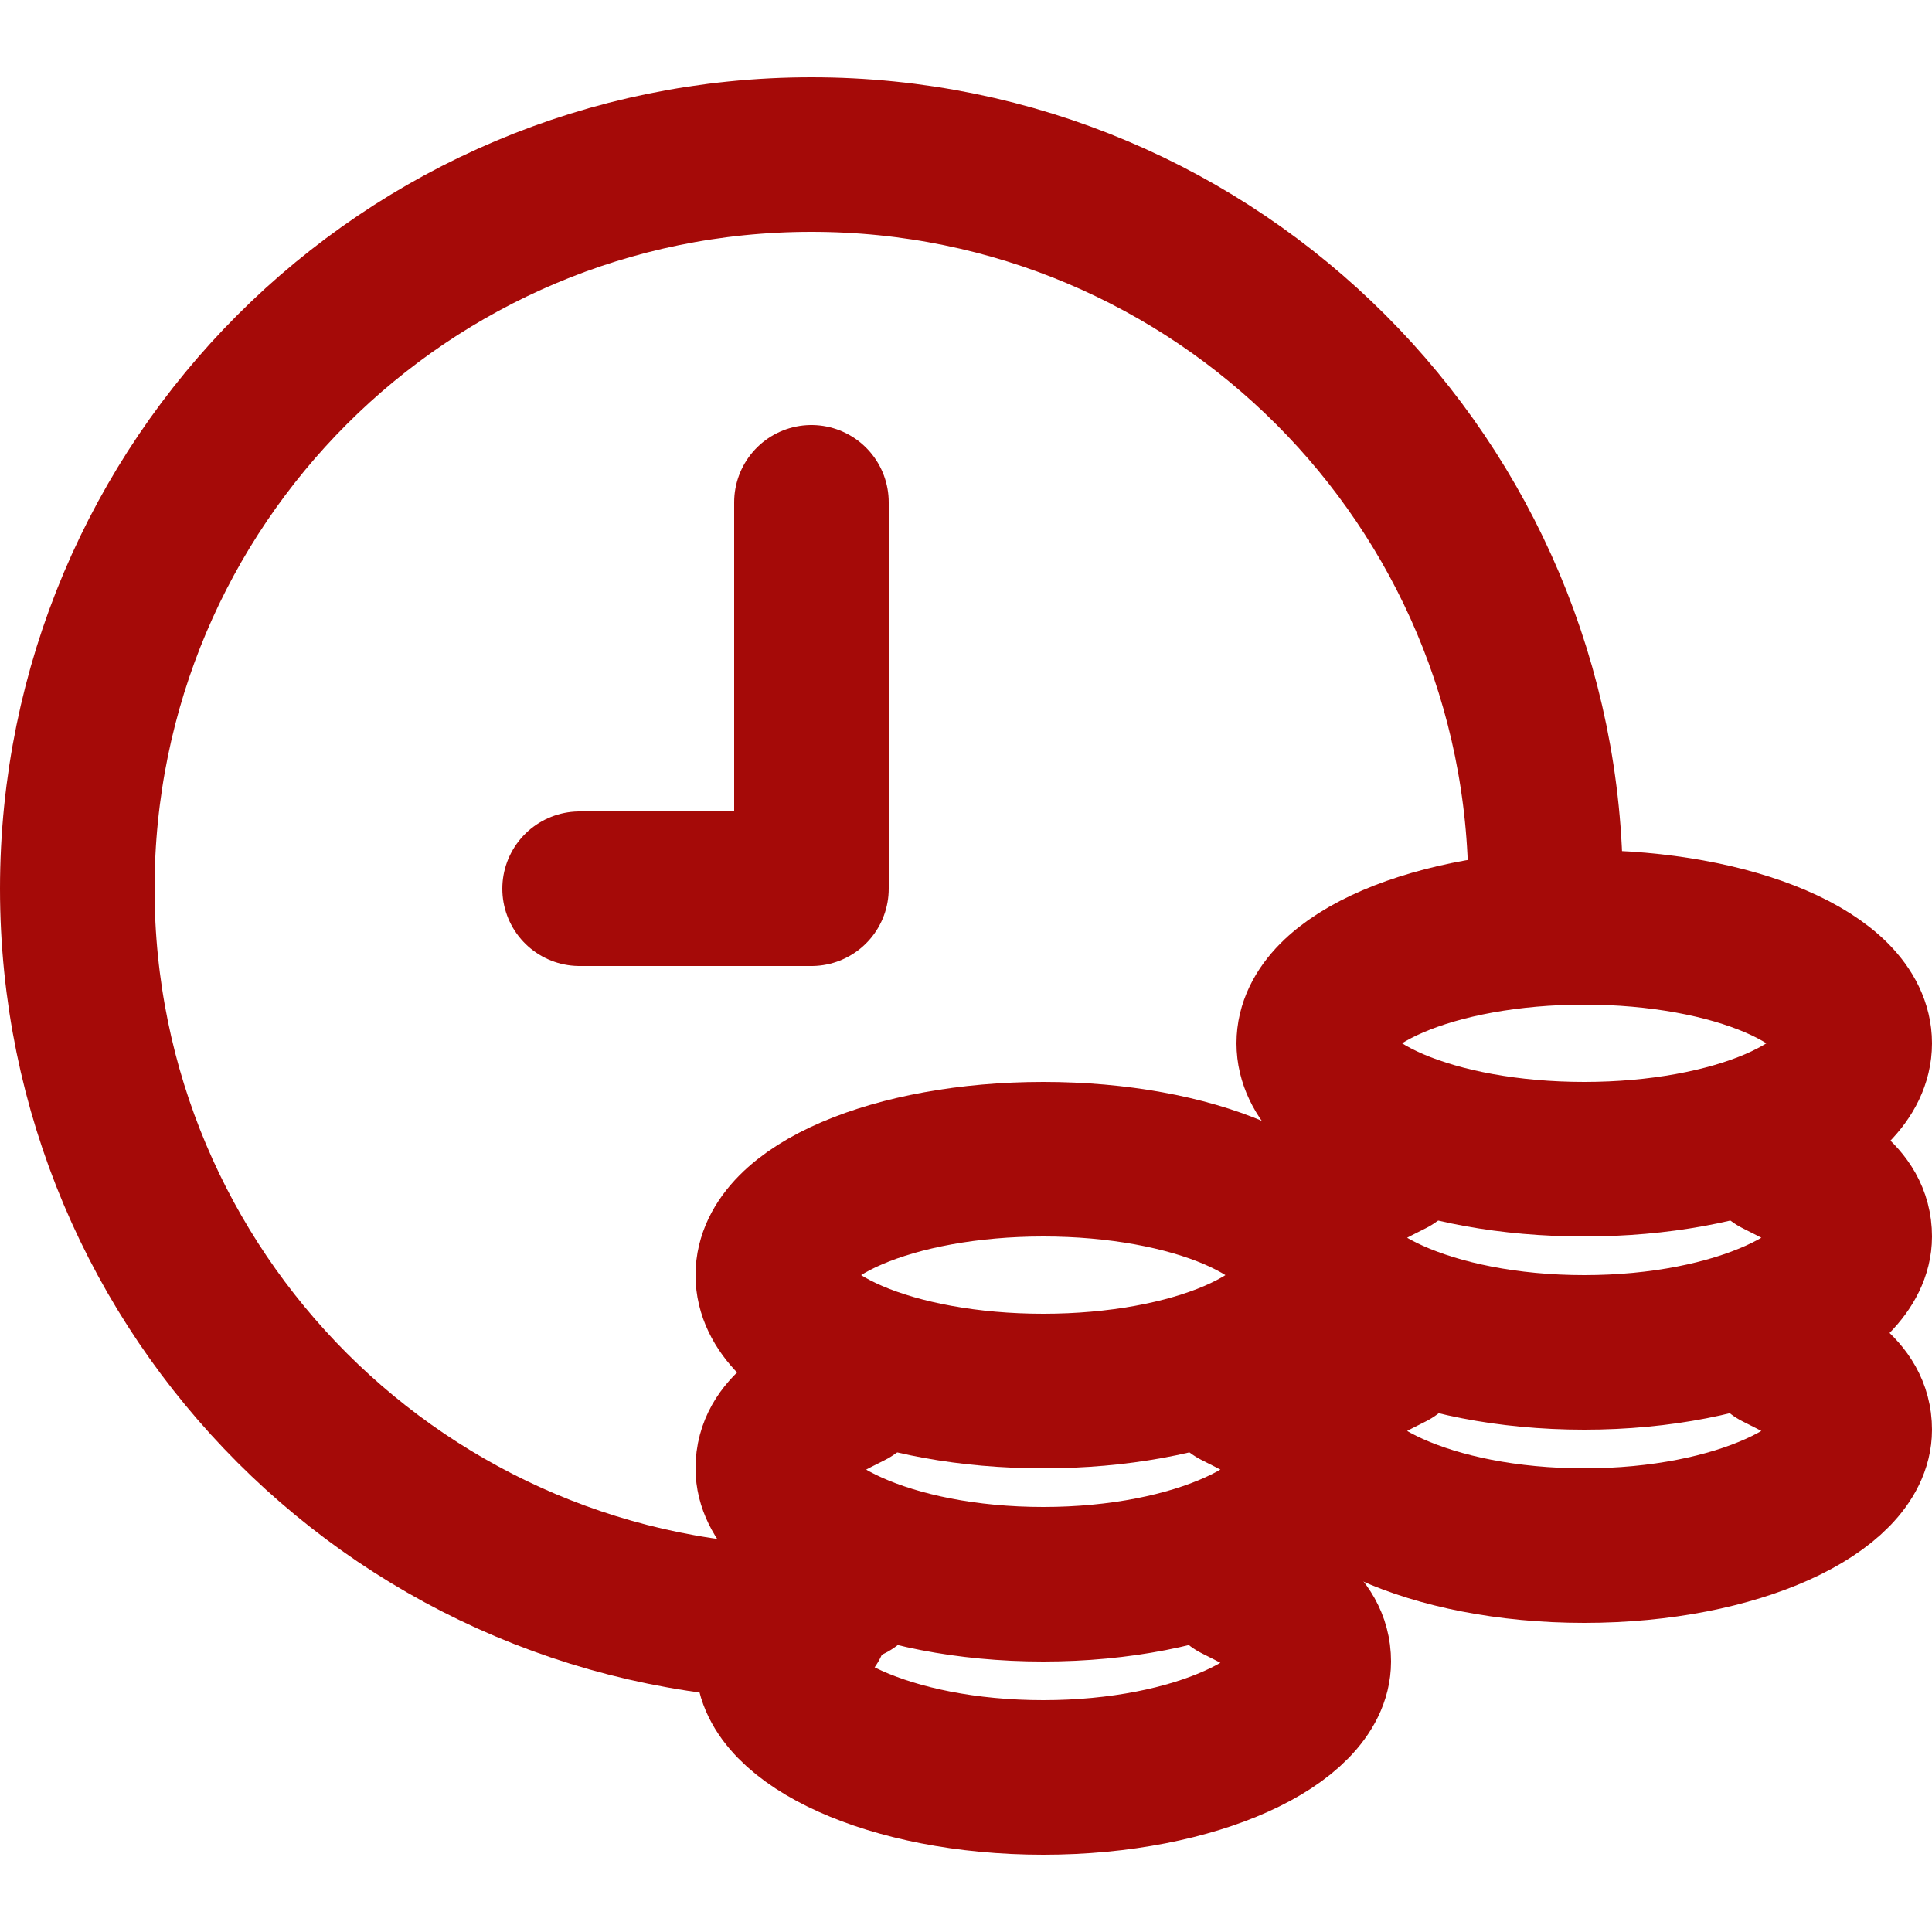
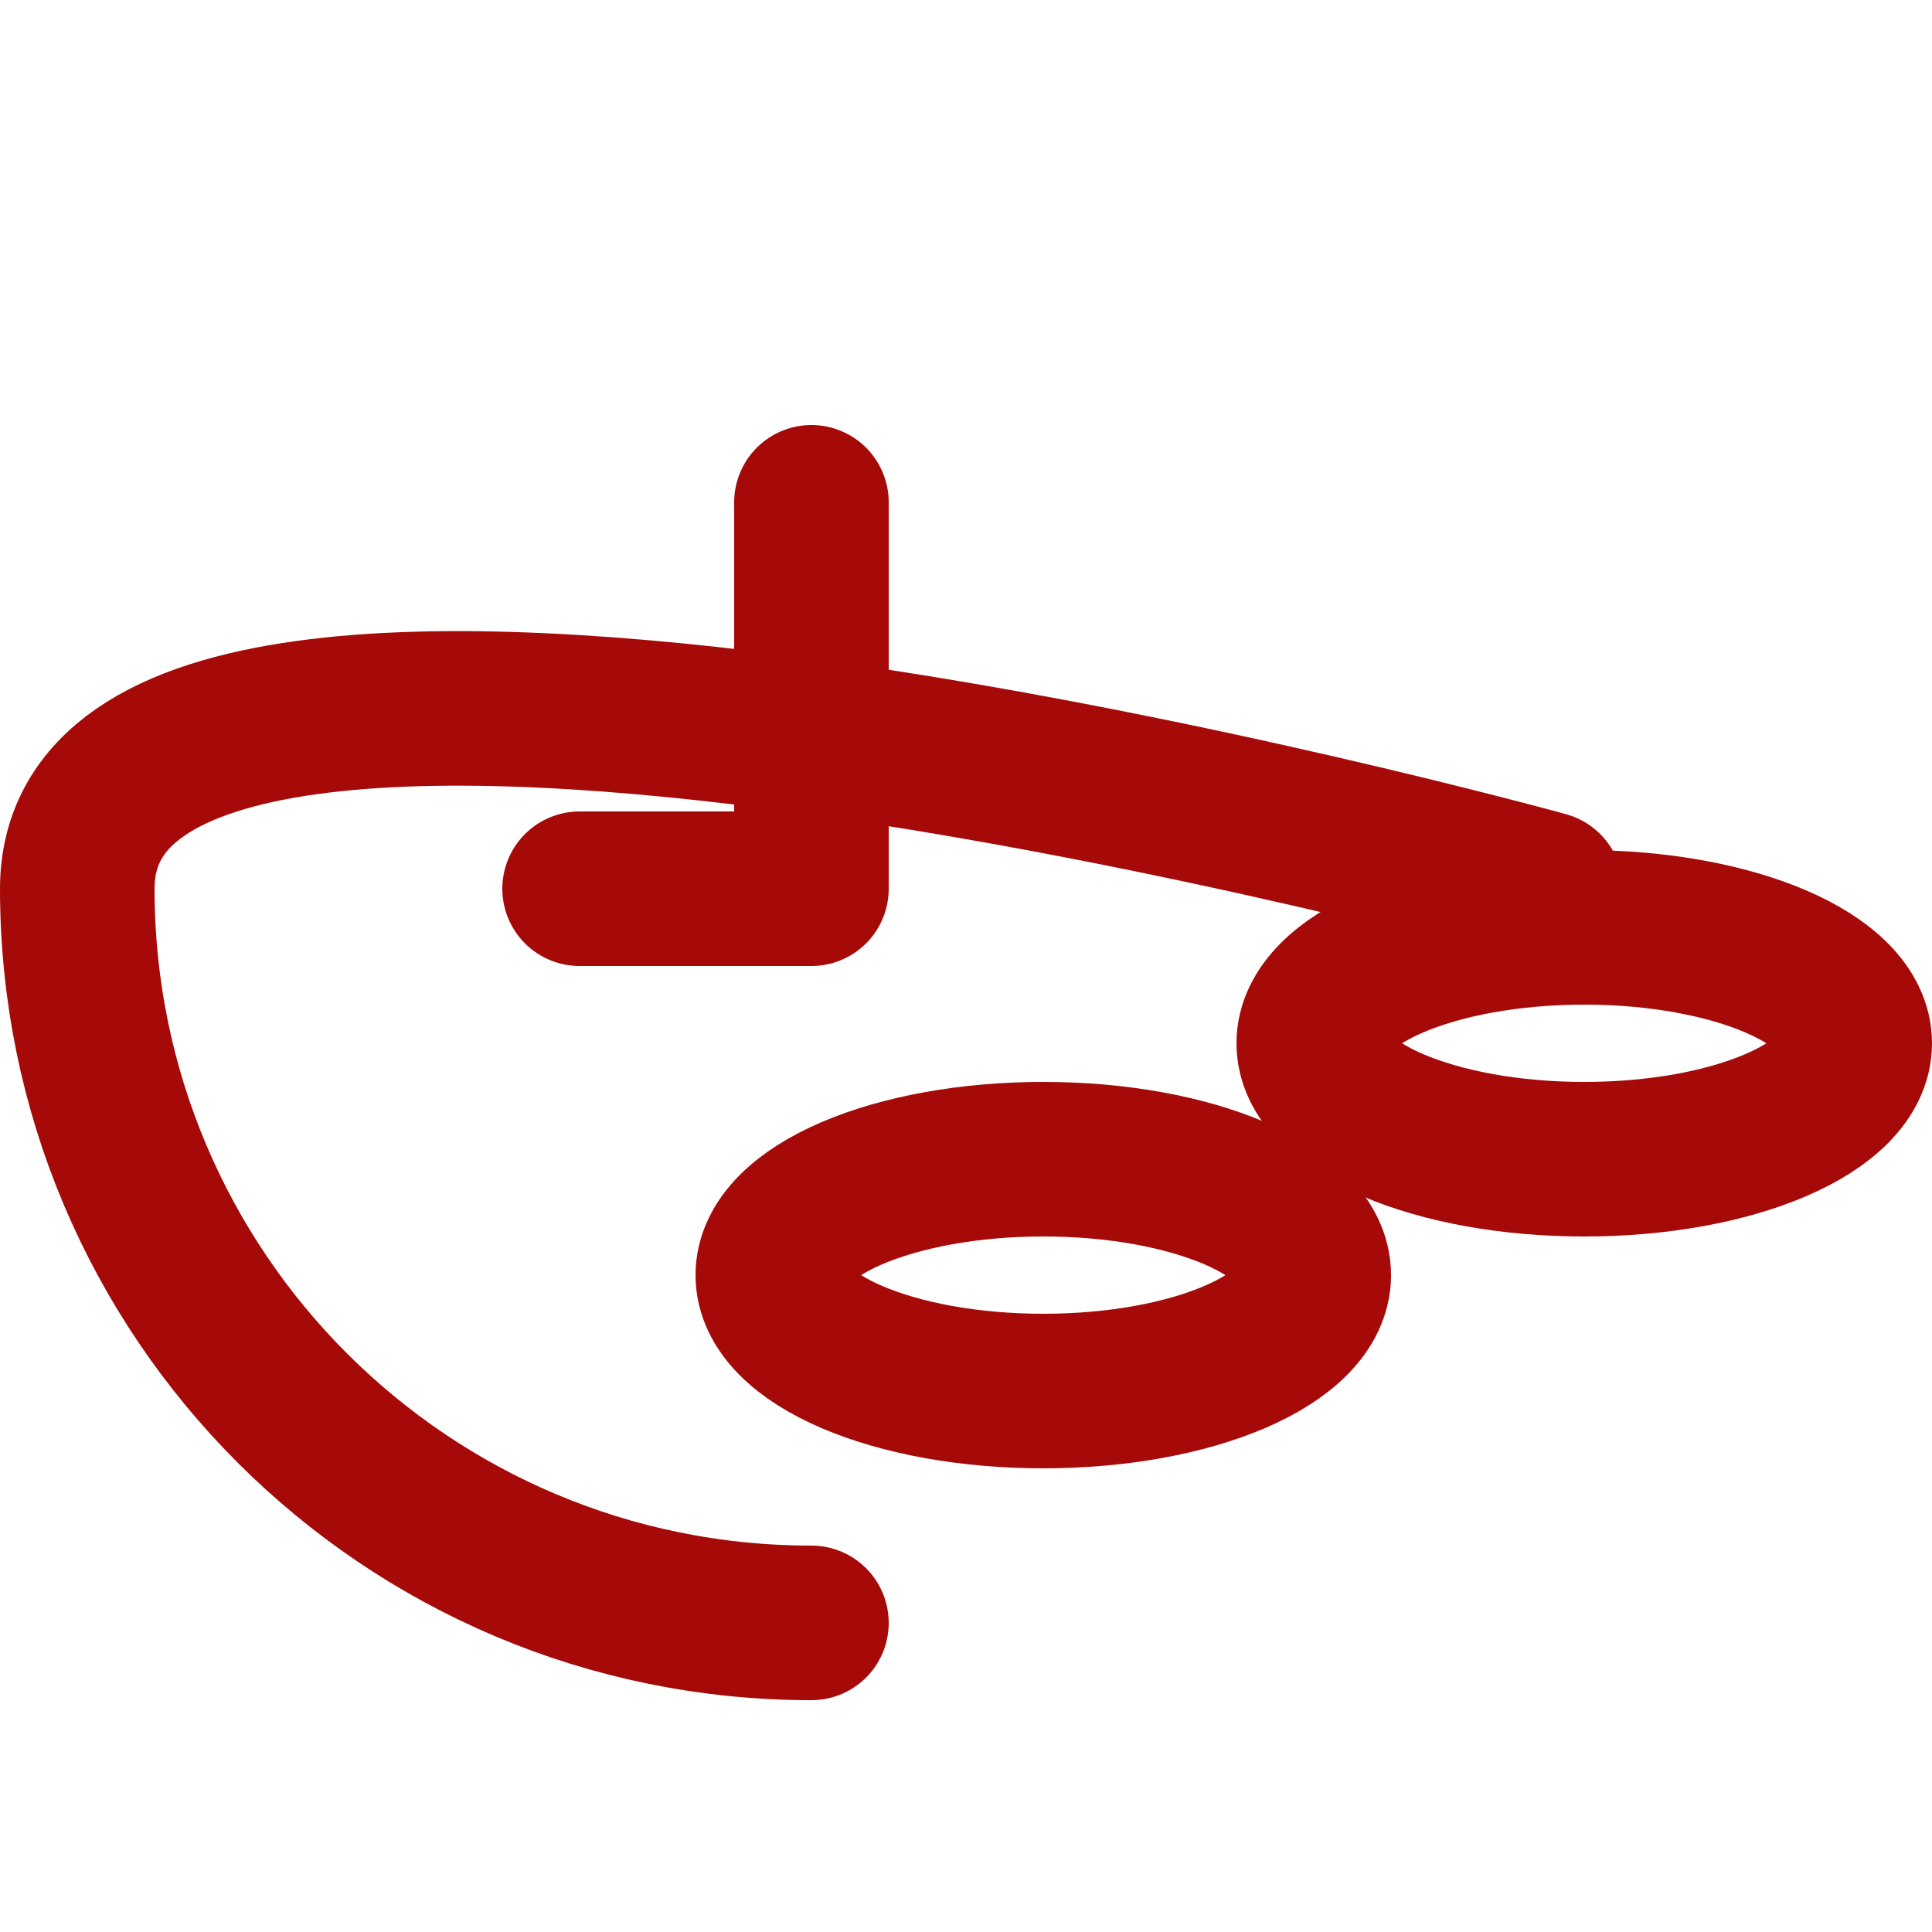
<svg xmlns="http://www.w3.org/2000/svg" viewBox="0 0 25 25" stroke-linecap="round" stroke-linejoin="round" fill="none" stroke-width="2" stroke="#A50A08">
-   <path d="M18 17.5c-.5.25-1 .5-1 1 0 .75 1.5 1.5 3.5 1.5s3.5-.75 3.5-1.5c0-.5-.5-.75-1-1M18 15c-.5.25-1 .5-1 1 0 .75 1.5 1.5 3.5 1.5S24 16.75 24 16c0-.5-.5-.75-1-1" />
  <ellipse cx="20.5" cy="13.5" rx="3.5" ry="1.5" />
-   <path d="M11 20.5c-.5.25-1 .5-1 1 0 .75 1.5 1.5 3.5 1.5s3.5-.75 3.5-1.5c0-.5-.5-.75-1-1M11 18c-.5.25-1 .5-1 1 0 .75 1.5 1.5 3.5 1.5S17 19.75 17 19c0-.5-.5-.75-1-1" />
  <ellipse cx="13.5" cy="16.5" rx="3.5" ry="1.5" />
-   <path d="M20 11.5C20 6.25 15.75 2 10.5 2S1 6.25 1 11.5 5.25 21 10.5 21" />
+   <path d="M20 11.5S1 6.25 1 11.5 5.25 21 10.5 21" />
  <path d="M10.5 6.5v5h-3" />
</svg>